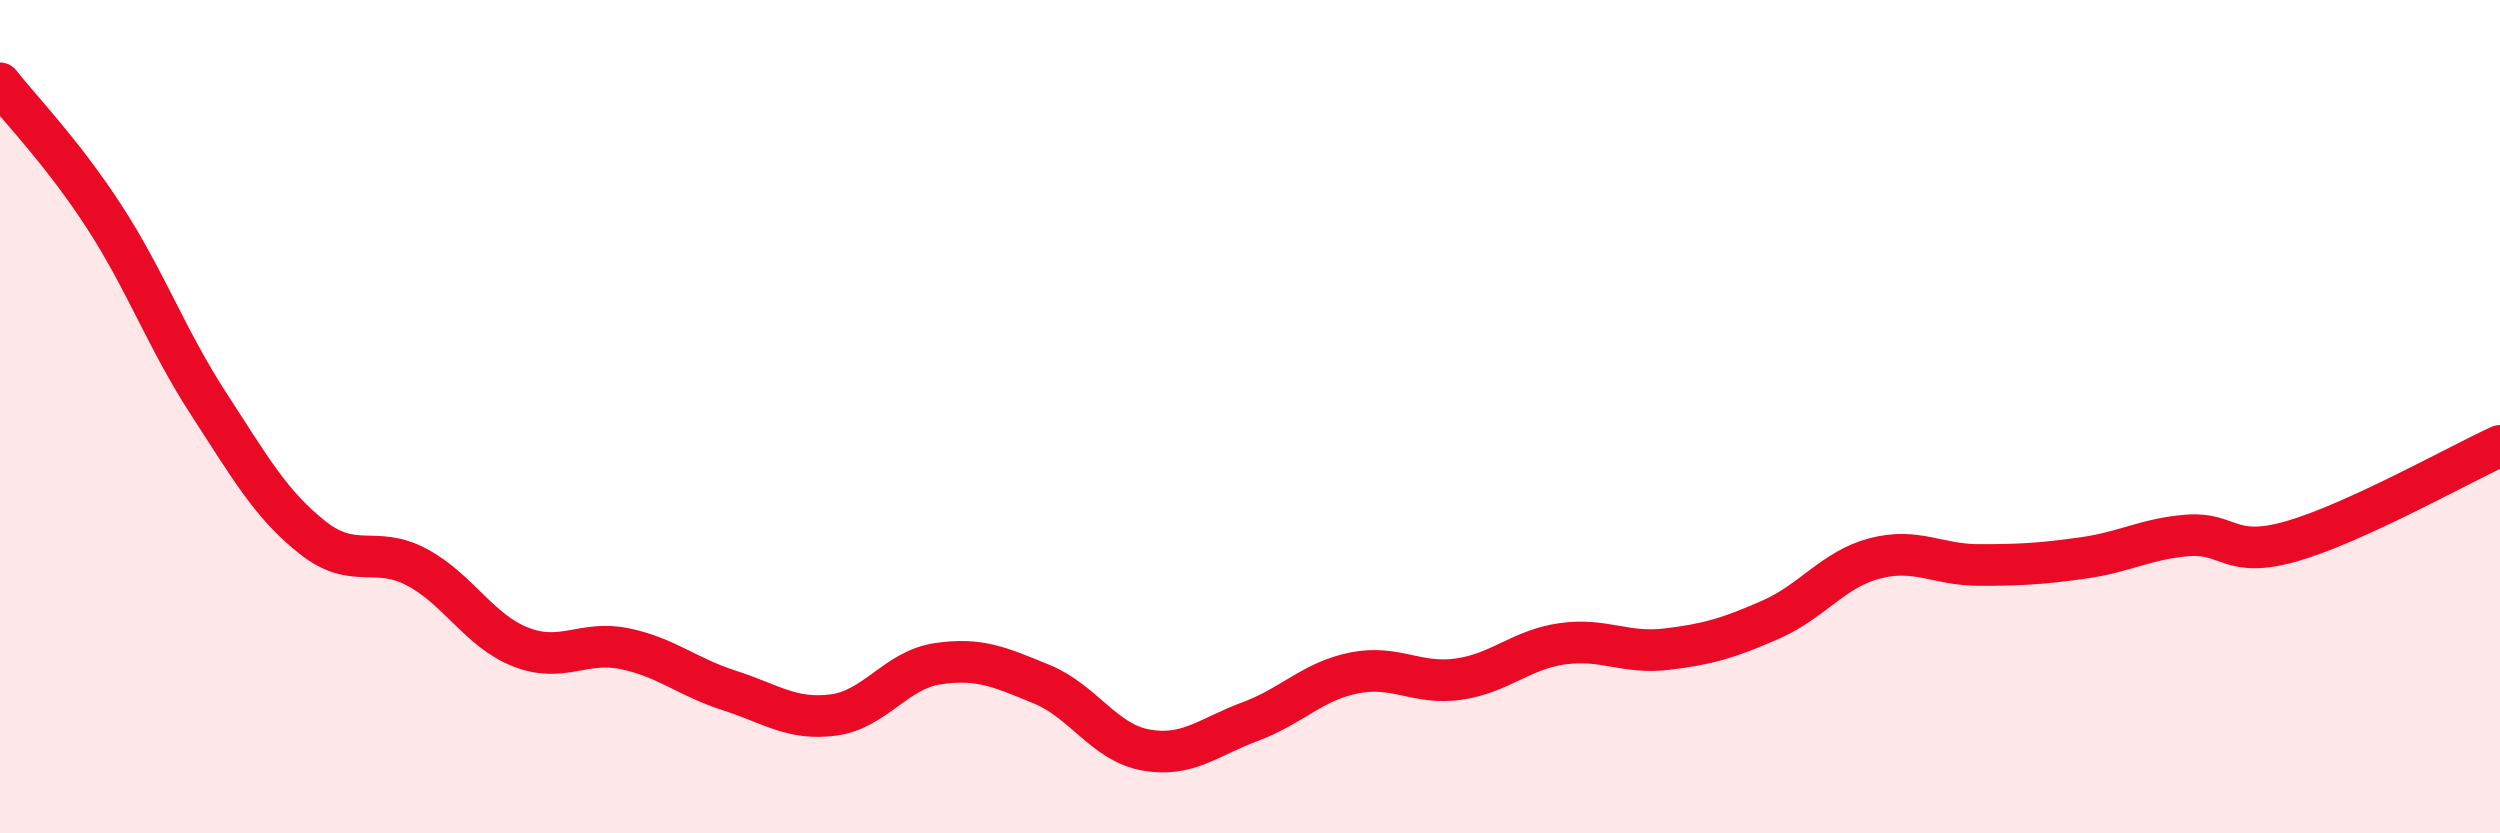
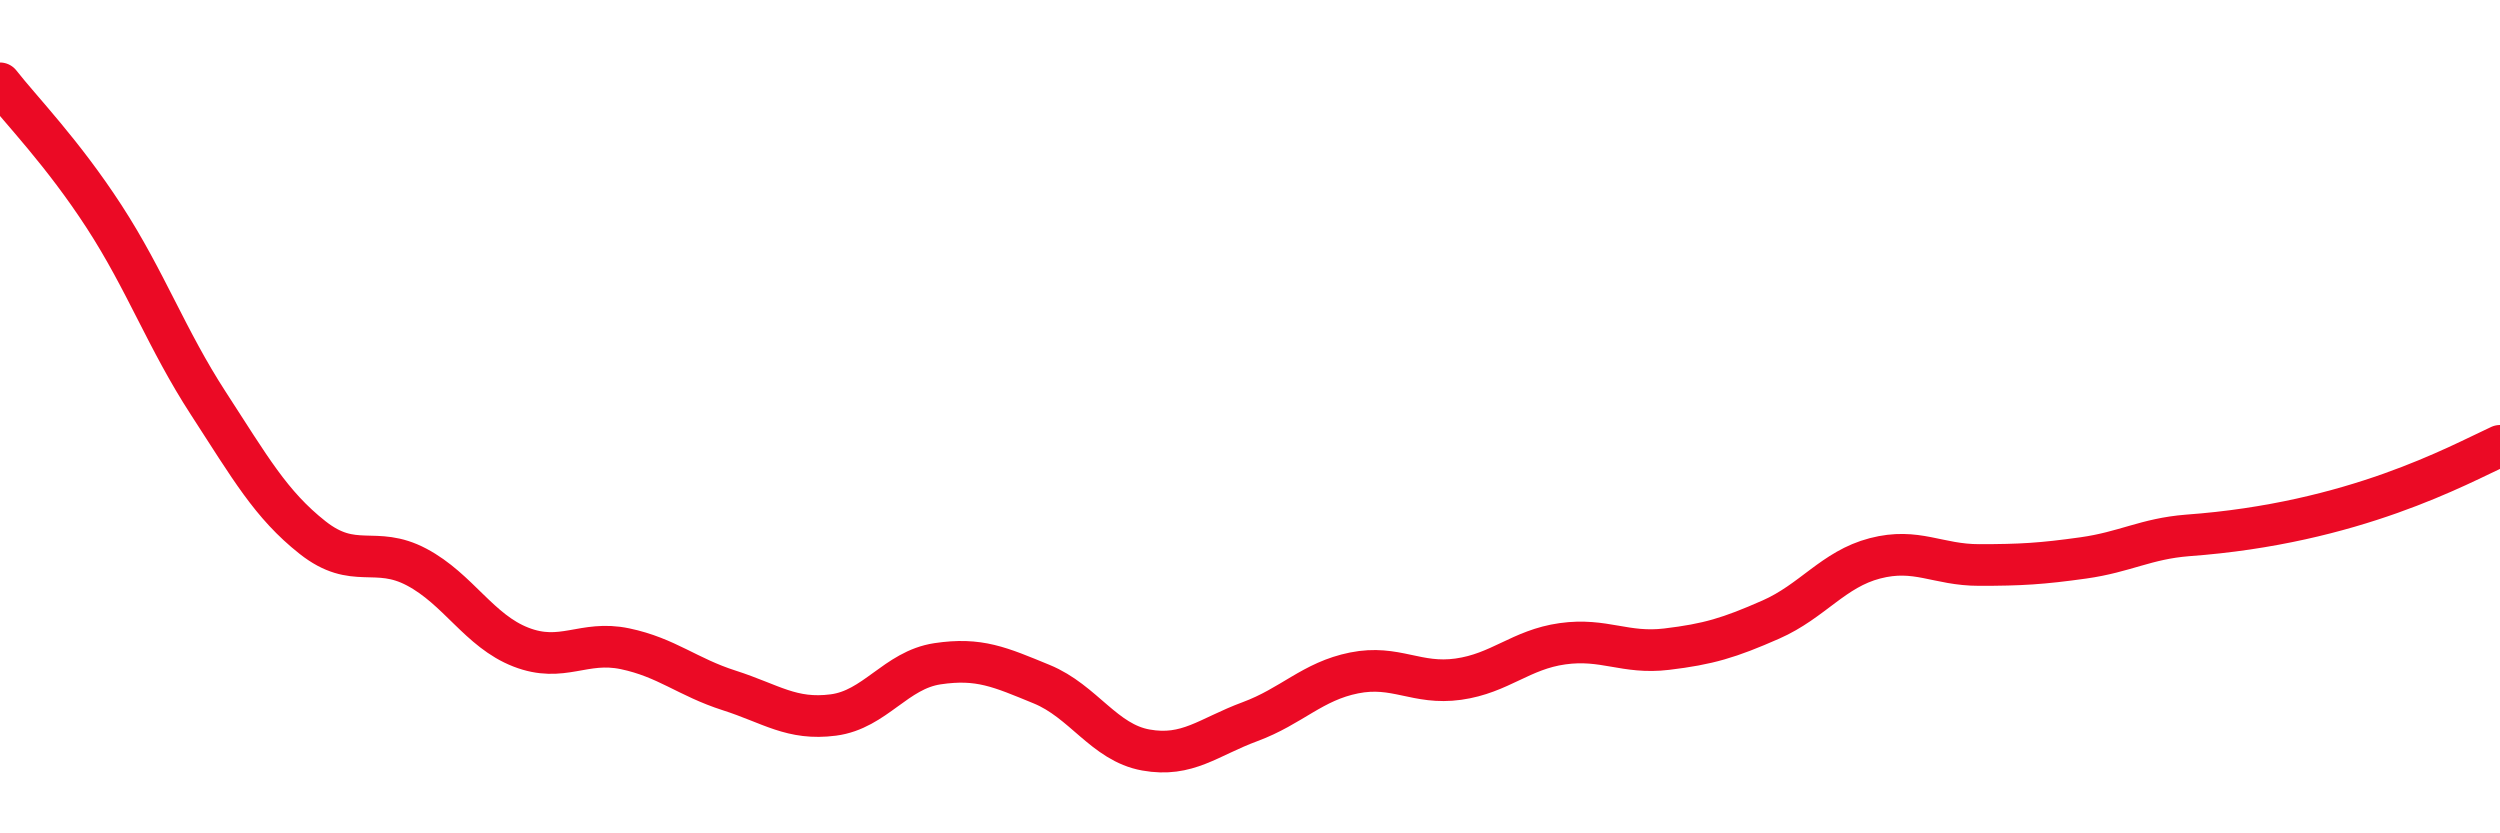
<svg xmlns="http://www.w3.org/2000/svg" width="60" height="20" viewBox="0 0 60 20">
-   <path d="M 0,2 C 0.5,2.64 1.5,3.66 2.5,5.2 C 3.5,6.74 4,8.14 5,9.68 C 6,11.22 6.5,12.11 7.5,12.9 C 8.5,13.69 9,13.08 10,13.61 C 11,14.14 11.5,15.14 12.5,15.53 C 13.5,15.92 14,15.36 15,15.57 C 16,15.78 16.5,16.25 17.5,16.57 C 18.5,16.89 19,17.29 20,17.16 C 21,17.03 21.5,16.08 22.5,15.93 C 23.5,15.78 24,16.01 25,16.42 C 26,16.83 26.5,17.82 27.5,18 C 28.5,18.18 29,17.69 30,17.32 C 31,16.95 31.5,16.35 32.5,16.15 C 33.5,15.95 34,16.44 35,16.3 C 36,16.16 36.5,15.59 37.5,15.45 C 38.5,15.31 39,15.7 40,15.58 C 41,15.46 41.5,15.31 42.5,14.87 C 43.5,14.43 44,13.66 45,13.4 C 46,13.14 46.5,13.56 47.5,13.56 C 48.5,13.56 49,13.53 50,13.39 C 51,13.25 51.5,12.93 52.5,12.85 C 53.5,12.77 53.5,13.42 55,12.99 C 56.5,12.56 59,11.16 60,10.7L60 20L0 20Z" fill="#EB0A25" opacity="0.1" stroke-linecap="round" stroke-linejoin="round" />
-   <path d="M 0,2 C 0.5,2.64 1.5,3.66 2.5,5.2 C 3.5,6.74 4,8.14 5,9.68 C 6,11.22 6.5,12.11 7.5,12.9 C 8.5,13.69 9,13.08 10,13.61 C 11,14.14 11.5,15.14 12.5,15.53 C 13.5,15.92 14,15.36 15,15.57 C 16,15.78 16.5,16.25 17.5,16.57 C 18.5,16.89 19,17.29 20,17.16 C 21,17.03 21.5,16.08 22.5,15.93 C 23.5,15.78 24,16.01 25,16.42 C 26,16.83 26.5,17.82 27.5,18 C 28.5,18.18 29,17.69 30,17.32 C 31,16.95 31.5,16.35 32.5,16.15 C 33.5,15.95 34,16.44 35,16.3 C 36,16.16 36.5,15.59 37.5,15.45 C 38.5,15.31 39,15.7 40,15.58 C 41,15.46 41.5,15.31 42.5,14.87 C 43.5,14.43 44,13.66 45,13.4 C 46,13.14 46.5,13.56 47.5,13.56 C 48.5,13.56 49,13.53 50,13.39 C 51,13.25 51.5,12.93 52.5,12.85 C 53.5,12.77 53.5,13.42 55,12.99 C 56.5,12.56 59,11.16 60,10.7" stroke="#EB0A25" stroke-width="1" fill="none" stroke-linecap="round" stroke-linejoin="round" />
+   <path d="M 0,2 C 0.5,2.64 1.5,3.66 2.5,5.2 C 3.5,6.74 4,8.14 5,9.68 C 6,11.22 6.5,12.11 7.5,12.9 C 8.5,13.69 9,13.08 10,13.61 C 11,14.14 11.5,15.14 12.5,15.53 C 13.5,15.92 14,15.36 15,15.57 C 16,15.78 16.5,16.25 17.5,16.57 C 18.5,16.89 19,17.29 20,17.16 C 21,17.03 21.5,16.08 22.5,15.93 C 23.5,15.78 24,16.01 25,16.42 C 26,16.83 26.5,17.82 27.5,18 C 28.5,18.18 29,17.69 30,17.32 C 31,16.95 31.5,16.35 32.5,16.15 C 33.5,15.95 34,16.44 35,16.3 C 36,16.16 36.5,15.59 37.5,15.45 C 38.5,15.31 39,15.7 40,15.58 C 41,15.46 41.5,15.31 42.5,14.87 C 43.5,14.43 44,13.66 45,13.4 C 46,13.14 46.5,13.56 47.5,13.56 C 48.5,13.56 49,13.53 50,13.39 C 51,13.25 51.5,12.93 52.5,12.85 C 56.5,12.56 59,11.16 60,10.7" stroke="#EB0A25" stroke-width="1" fill="none" stroke-linecap="round" stroke-linejoin="round" />
</svg>